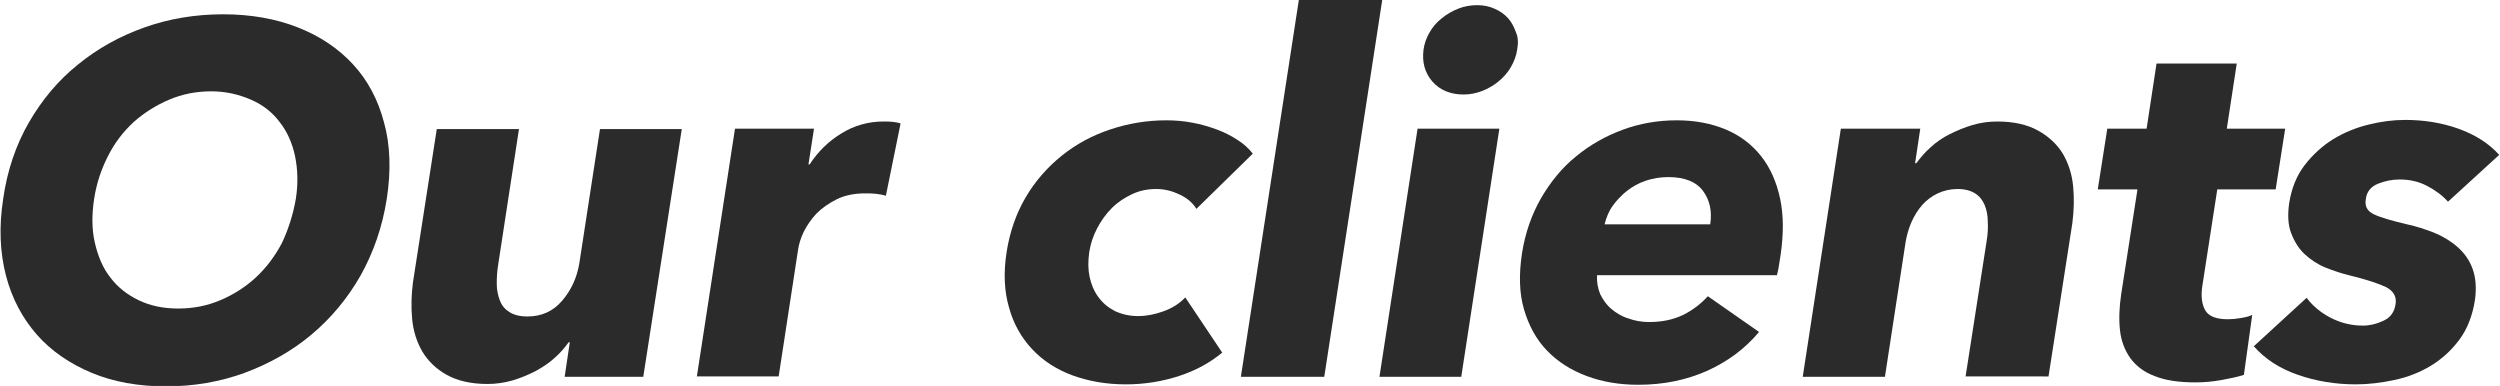
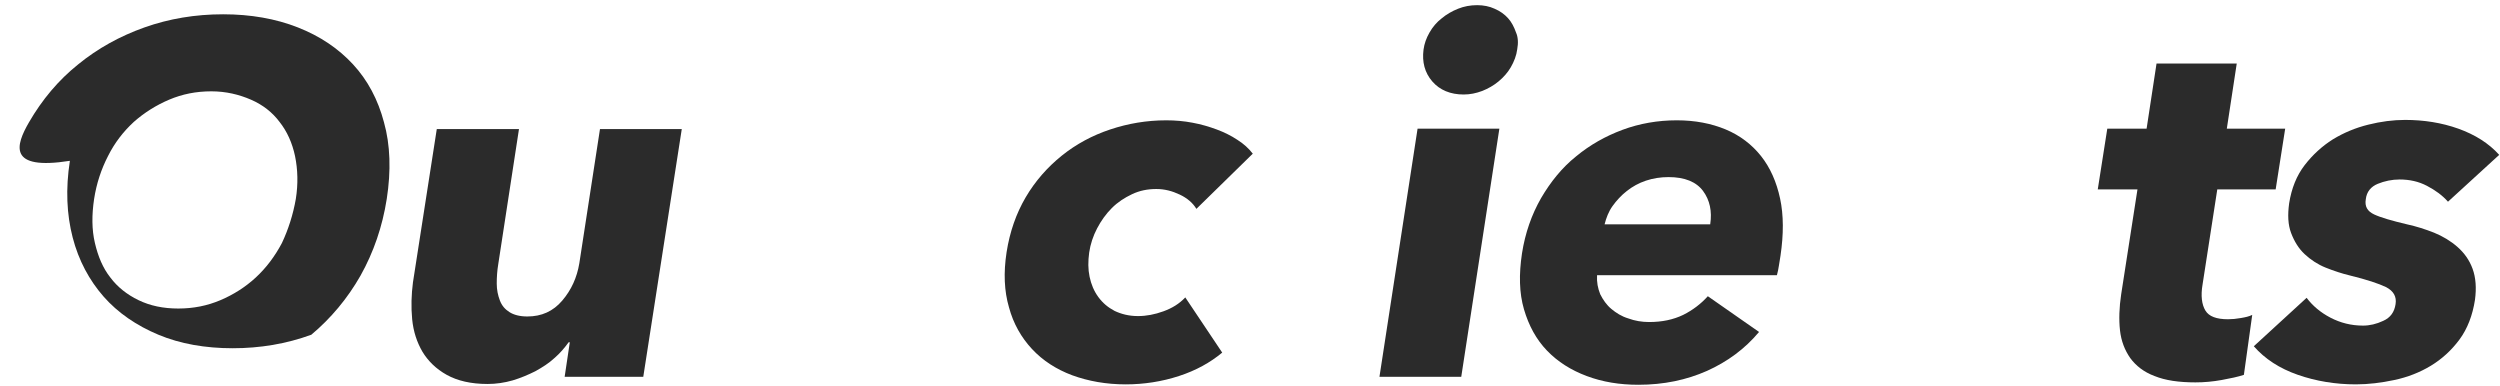
<svg xmlns="http://www.w3.org/2000/svg" version="1.1" x="0px" y="0px" viewBox="0 0 629.6 97.2" style="enable-background:new 0 0 629.6 97.2;" xml:space="preserve">
  <style type="text/css">
	.st0{fill:#9B9B9B;}
	.st1{fill:#2B2B2B;}
	.st2{fill:#FFFFFF;}
</style>
  <g id="レイヤー_1">
</g>
  <g id="レイヤー_2">
    <g>
      <g>
-         <path class="st1" d="M97.4,50.1c-1.1,7-3.3,13.4-6.6,19.3c-3.3,5.8-7.5,10.8-12.4,14.9s-10.6,7.3-16.8,9.6     c-6.3,2.3-12.9,3.4-19.8,3.4c-6.9,0-13.2-1.1-18.7-3.4c-5.5-2.3-10.2-5.5-13.8-9.6s-6.3-9.1-7.8-14.9c-1.5-5.8-1.8-12.2-0.7-19.3     C1.8,43,4,36.5,7.3,30.8c3.3-5.7,7.4-10.6,12.4-14.6c4.9-4,10.5-7.1,16.7-9.3c6.2-2.2,12.8-3.3,19.8-3.3c6.9,0,13.2,1.1,18.8,3.3     c5.6,2.2,10.2,5.3,13.9,9.3c3.7,4,6.3,8.9,7.8,14.6C98.3,36.5,98.5,43,97.4,50.1z M74.5,50.1c0.6-3.8,0.5-7.4-0.2-10.8     c-0.7-3.3-2-6.2-3.9-8.6c-1.8-2.4-4.2-4.3-7.2-5.6s-6.3-2.1-10-2.1c-3.8,0-7.3,0.7-10.6,2.1c-3.3,1.4-6.3,3.3-8.9,5.6     c-2.6,2.4-4.8,5.2-6.5,8.6c-1.7,3.3-2.9,6.9-3.5,10.8c-0.6,4-0.6,7.7,0.2,11.1s2,6.3,3.9,8.7c1.8,2.4,4.2,4.3,7.1,5.7     c2.9,1.4,6.2,2.1,10,2.1c3.8,0,7.3-0.7,10.6-2.1c3.3-1.4,6.3-3.3,8.9-5.7c2.6-2.4,4.8-5.3,6.6-8.7C72.6,57.8,73.8,54.1,74.5,50.1     z" />
+         <path class="st1" d="M97.4,50.1c-1.1,7-3.3,13.4-6.6,19.3c-3.3,5.8-7.5,10.8-12.4,14.9c-6.3,2.3-12.9,3.4-19.8,3.4c-6.9,0-13.2-1.1-18.7-3.4c-5.5-2.3-10.2-5.5-13.8-9.6s-6.3-9.1-7.8-14.9c-1.5-5.8-1.8-12.2-0.7-19.3     C1.8,43,4,36.5,7.3,30.8c3.3-5.7,7.4-10.6,12.4-14.6c4.9-4,10.5-7.1,16.7-9.3c6.2-2.2,12.8-3.3,19.8-3.3c6.9,0,13.2,1.1,18.8,3.3     c5.6,2.2,10.2,5.3,13.9,9.3c3.7,4,6.3,8.9,7.8,14.6C98.3,36.5,98.5,43,97.4,50.1z M74.5,50.1c0.6-3.8,0.5-7.4-0.2-10.8     c-0.7-3.3-2-6.2-3.9-8.6c-1.8-2.4-4.2-4.3-7.2-5.6s-6.3-2.1-10-2.1c-3.8,0-7.3,0.7-10.6,2.1c-3.3,1.4-6.3,3.3-8.9,5.6     c-2.6,2.4-4.8,5.2-6.5,8.6c-1.7,3.3-2.9,6.9-3.5,10.8c-0.6,4-0.6,7.7,0.2,11.1s2,6.3,3.9,8.7c1.8,2.4,4.2,4.3,7.1,5.7     c2.9,1.4,6.2,2.1,10,2.1c3.8,0,7.3-0.7,10.6-2.1c3.3-1.4,6.3-3.3,8.9-5.7c2.6-2.4,4.8-5.3,6.6-8.7C72.6,57.8,73.8,54.1,74.5,50.1     z" />
        <path class="st1" d="M142.2,94.9l1.3-8.7h-0.3c-1,1.4-2.2,2.8-3.6,4c-1.4,1.3-3,2.3-4.8,3.3c-1.8,0.9-3.7,1.7-5.7,2.3     c-2.1,0.6-4.2,0.9-6.3,0.9c-4.2,0-7.6-0.8-10.3-2.3c-2.7-1.5-4.7-3.5-6.1-5.8c-1.4-2.4-2.3-5.1-2.6-8.2c-0.3-3.1-0.2-6.2,0.2-9.3     l6-38.6h20.7l-5.2,33.9c-0.3,1.8-0.4,3.4-0.4,5c0,1.6,0.3,3,0.8,4.3c0.5,1.3,1.3,2.2,2.4,2.9c1.1,0.7,2.6,1.1,4.5,1.1     c3.6,0,6.5-1.3,8.8-4c2.3-2.7,3.7-5.8,4.3-9.4l5.2-33.8h20.6L162,94.9H142.2z" />
-         <path class="st1" d="M223.1,49.3c-0.9-0.3-1.8-0.4-2.6-0.5c-0.9-0.1-1.7-0.1-2.6-0.1c-2.8,0-5.2,0.5-7.2,1.5     c-2,1-3.7,2.2-5.1,3.6c-1.3,1.4-2.4,3-3.2,4.6c-0.8,1.7-1.2,3.1-1.4,4.4l-4.9,32h-20.6l9.6-62.4H205l-1.4,9h0.3     c2.1-3.2,4.7-5.8,8-7.8c3.2-2,6.8-3,10.6-3c0.8,0,1.6,0,2.4,0.1c0.8,0.1,1.4,0.2,1.9,0.4L223.1,49.3z" />
        <path class="st1" d="M301.3,52.6c-0.9-1.5-2.3-2.7-4.2-3.6c-1.9-0.9-3.8-1.4-5.9-1.4c-2.2,0-4.2,0.4-6.1,1.3     c-1.9,0.9-3.6,2-5.1,3.5c-1.5,1.5-2.7,3.2-3.7,5.1c-1,1.9-1.7,4-2,6.1c-0.3,2.2-0.3,4.2,0.1,6.1c0.4,1.9,1.1,3.6,2.2,5.1     c1.1,1.5,2.4,2.6,4.1,3.5c1.7,0.8,3.6,1.3,5.9,1.3c2.1,0,4.2-0.4,6.4-1.2c2.2-0.8,4-1.9,5.5-3.5l9.3,13.9     c-3,2.5-6.6,4.5-10.9,5.9c-4.3,1.4-8.8,2.1-13.4,2.1c-4.9,0-9.4-0.8-13.5-2.3c-4-1.5-7.4-3.7-10.1-6.6c-2.7-2.9-4.7-6.4-5.8-10.5     c-1.2-4.1-1.4-8.7-0.6-13.9c0.8-5.1,2.4-9.7,4.8-13.8c2.4-4.1,5.5-7.6,9.1-10.5c3.6-2.9,7.7-5.1,12.2-6.6s9.2-2.3,14.1-2.3     c2.3,0,4.5,0.2,6.6,0.6c2.2,0.4,4.2,1,6.1,1.7c1.9,0.7,3.7,1.6,5.2,2.6c1.6,1,2.9,2.2,3.9,3.5L301.3,52.6z" />
-         <path class="st1" d="M312.5,94.9L327.1,0h21l-14.6,94.9H312.5z" />
        <path class="st1" d="M347.4,94.9l9.6-62.5h20.6l-9.6,62.5H347.4z M382.1,12.4c-0.2,1.6-0.8,3.1-1.6,4.5c-0.8,1.4-1.9,2.6-3.1,3.6     c-1.2,1-2.6,1.8-4.1,2.4c-1.6,0.6-3.1,0.9-4.7,0.9c-3.3,0-6-1.1-7.9-3.3c-1.9-2.2-2.6-4.9-2.2-8c0.2-1.5,0.7-2.9,1.5-4.3     c0.8-1.4,1.8-2.6,3.1-3.6c1.2-1,2.6-1.8,4.1-2.4c1.5-0.6,3.1-0.9,4.8-0.9c1.6,0,3.1,0.3,4.4,0.9c1.4,0.6,2.5,1.4,3.4,2.4     c0.9,1,1.5,2.2,2,3.6C382.3,9.3,382.4,10.8,382.1,12.4z" />
        <path class="st1" d="M448.4,64.4c-0.1,0.8-0.3,1.7-0.4,2.5c-0.1,0.8-0.3,1.6-0.5,2.4h-45.3c-0.1,1.8,0.2,3.3,0.8,4.8     c0.7,1.4,1.6,2.7,2.8,3.7c1.2,1,2.6,1.9,4.3,2.4c1.6,0.6,3.4,0.9,5.2,0.9c3.3,0,6.1-0.6,8.6-1.8c2.4-1.2,4.5-2.8,6.2-4.7l12.9,9     c-3.6,4.3-8,7.5-13.1,9.8c-5.2,2.3-10.9,3.5-17.3,3.5c-4.7,0-9-0.7-13-2.2c-4-1.5-7.3-3.6-10-6.4c-2.7-2.8-4.6-6.3-5.8-10.4     c-1.2-4.1-1.3-8.8-0.5-14.1c0.8-5.1,2.4-9.7,4.8-13.9c2.4-4.1,5.3-7.7,8.8-10.5c3.5-2.9,7.4-5.1,11.7-6.7     c4.3-1.6,8.9-2.4,13.7-2.4c4.6,0,8.7,0.8,12.3,2.3c3.6,1.5,6.6,3.8,8.9,6.7c2.3,2.9,3.9,6.5,4.8,10.7     C449.2,54.2,449.2,59,448.4,64.4z M430.7,56.5c0.5-3.3-0.1-6.1-1.8-8.4c-1.7-2.3-4.6-3.5-8.7-3.5c-2,0-3.9,0.3-5.7,0.9     c-1.8,0.6-3.4,1.5-4.8,2.6c-1.4,1.1-2.6,2.4-3.6,3.8s-1.6,3-2,4.6H430.7z" />
-         <path class="st1" d="M495,94.9l5.3-34.1c0.3-1.8,0.4-3.4,0.3-5c0-1.6-0.3-3-0.8-4.2c-0.5-1.2-1.3-2.2-2.4-2.9     c-1.1-0.7-2.6-1.1-4.4-1.1c-1.8,0-3.5,0.4-5,1.1c-1.5,0.7-2.8,1.7-3.9,2.9c-1.1,1.3-2,2.7-2.7,4.3c-0.7,1.6-1.2,3.3-1.5,5.1     l-5.2,33.9H454l9.6-62.5h20l-1.3,8.7h0.3c1-1.3,2.1-2.7,3.6-4c1.4-1.3,3-2.4,4.8-3.3c1.8-0.9,3.7-1.7,5.7-2.3     c2-0.6,4.1-0.9,6.3-0.9c4.2,0,7.6,0.8,10.3,2.3c2.7,1.5,4.8,3.5,6.2,5.8c1.4,2.4,2.3,5.1,2.6,8.2c0.3,3.1,0.2,6.2-0.2,9.3     l-6,38.6H495z" />
        <path class="st1" d="M558.4,47.7l-3.7,23.9c-0.5,2.9-0.2,5.1,0.7,6.6c0.9,1.5,2.8,2.2,5.7,2.2c1,0,2.1-0.1,3.2-0.3     c1.2-0.2,2.1-0.4,2.9-0.8l-2.1,15.1c-1.5,0.5-3.4,0.9-5.6,1.3c-2.2,0.4-4.4,0.6-6.6,0.6c-4.2,0-7.6-0.5-10.3-1.6     c-2.7-1-4.7-2.6-6.1-4.5c-1.4-2-2.3-4.3-2.6-7c-0.3-2.7-0.2-5.8,0.3-9.1l4.1-26.4h-10l2.4-15.3h9.9l2.5-16.4h20.2l-2.5,16.4h14.7     l-2.4,15.3H558.4z" />
        <path class="st1" d="M616.5,50.8c-1.4-1.6-3.2-2.9-5.3-4c-2.1-1.1-4.4-1.6-6.9-1.6c-1.9,0-3.8,0.4-5.5,1.1s-2.8,2-3,3.9     c-0.3,1.8,0.4,3,2.1,3.8c1.7,0.8,4.5,1.6,8.3,2.5c2.3,0.5,4.5,1.2,6.8,2.1c2.2,0.9,4.2,2.1,5.9,3.6s3,3.3,3.8,5.5     c0.8,2.2,1,4.8,0.6,7.8c-0.6,3.9-1.9,7.3-3.9,10c-2,2.7-4.4,4.9-7.2,6.6c-2.8,1.7-5.9,2.9-9.2,3.6s-6.5,1.1-9.7,1.1     c-5.1,0-10-0.8-14.6-2.4s-8.3-4-11.1-7.2L580.9,75c1.5,2,3.5,3.7,6,5c2.5,1.3,5.2,2,8.2,2c1.7,0,3.4-0.4,5.1-1.2     c1.8-0.8,2.8-2.2,3.1-4.2c0.3-1.9-0.5-3.3-2.4-4.3c-1.9-0.9-4.9-1.9-9-2.9c-2.1-0.5-4.2-1.2-6.2-2c-2-0.8-3.8-2-5.3-3.4     c-1.5-1.4-2.6-3.2-3.4-5.3c-0.8-2.1-0.9-4.6-0.5-7.5c0.6-3.8,1.9-7,3.9-9.6c2-2.6,4.4-4.8,7.1-6.5c2.8-1.7,5.7-2.9,8.9-3.7     c3.2-0.8,6.3-1.2,9.3-1.2c4.7,0,9.2,0.7,13.4,2.2c4.2,1.5,7.7,3.7,10.3,6.6L616.5,50.8z" />
      </g>
    </g>
  </g>
</svg>